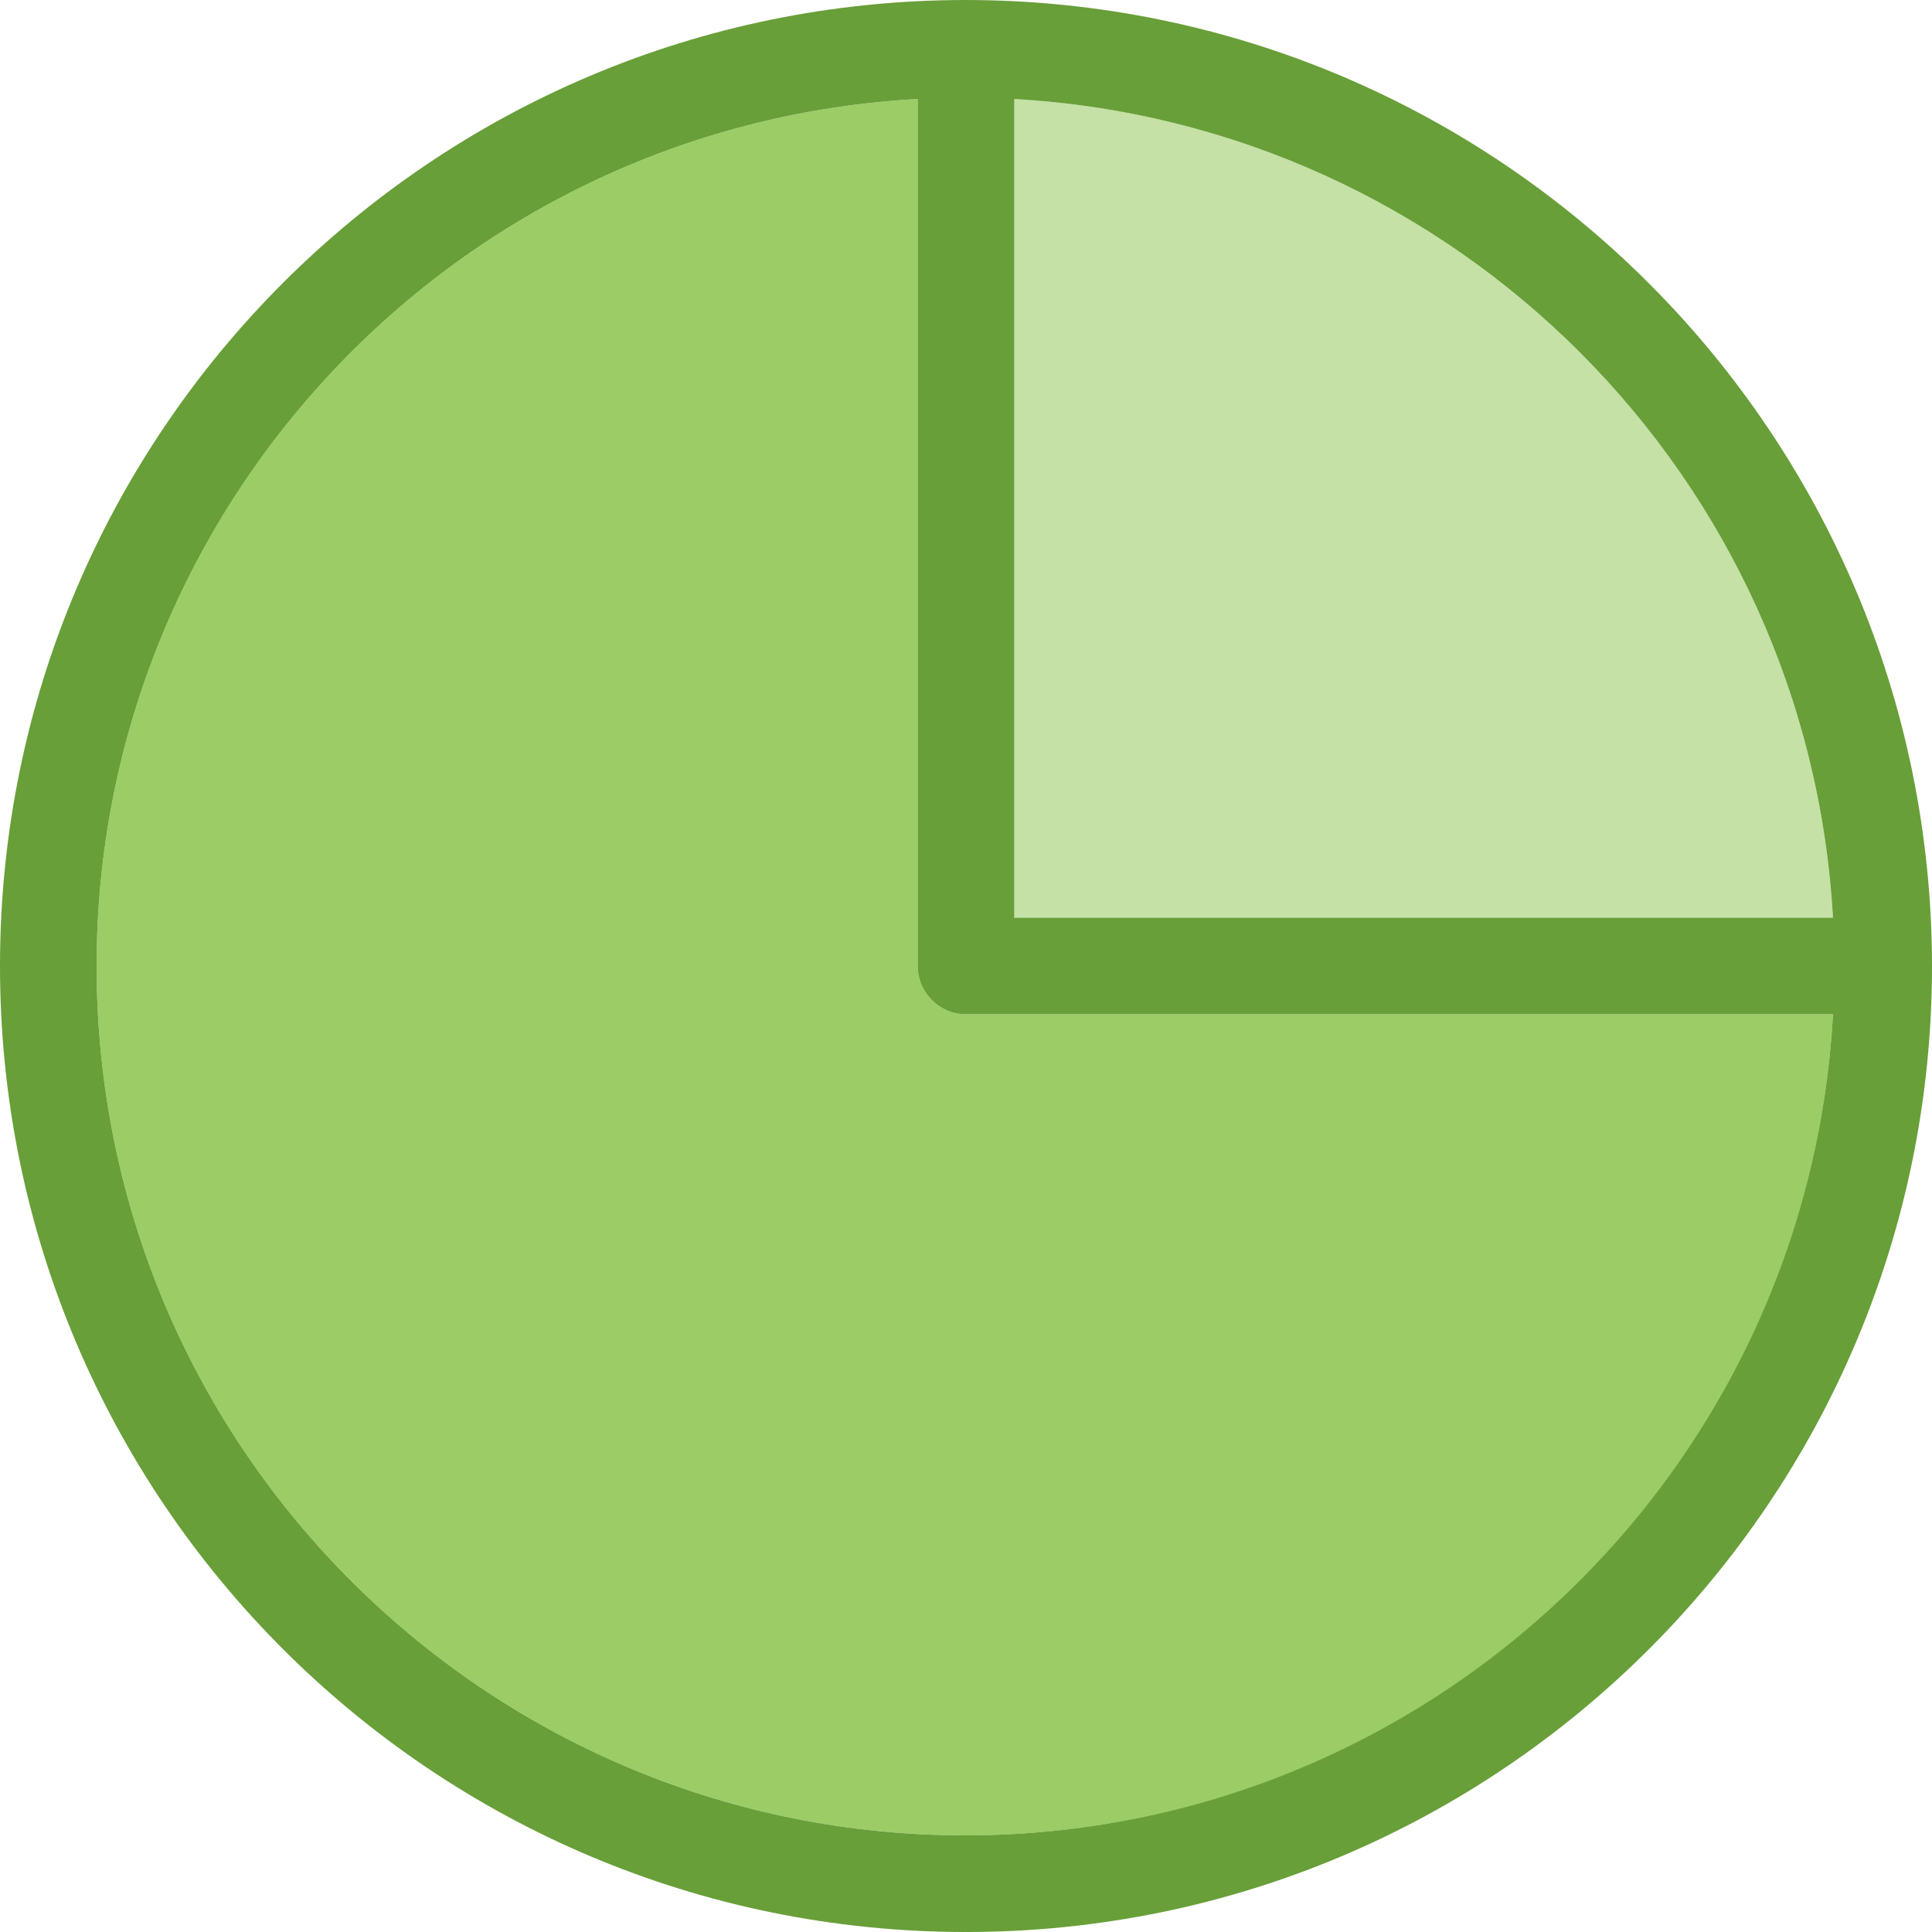
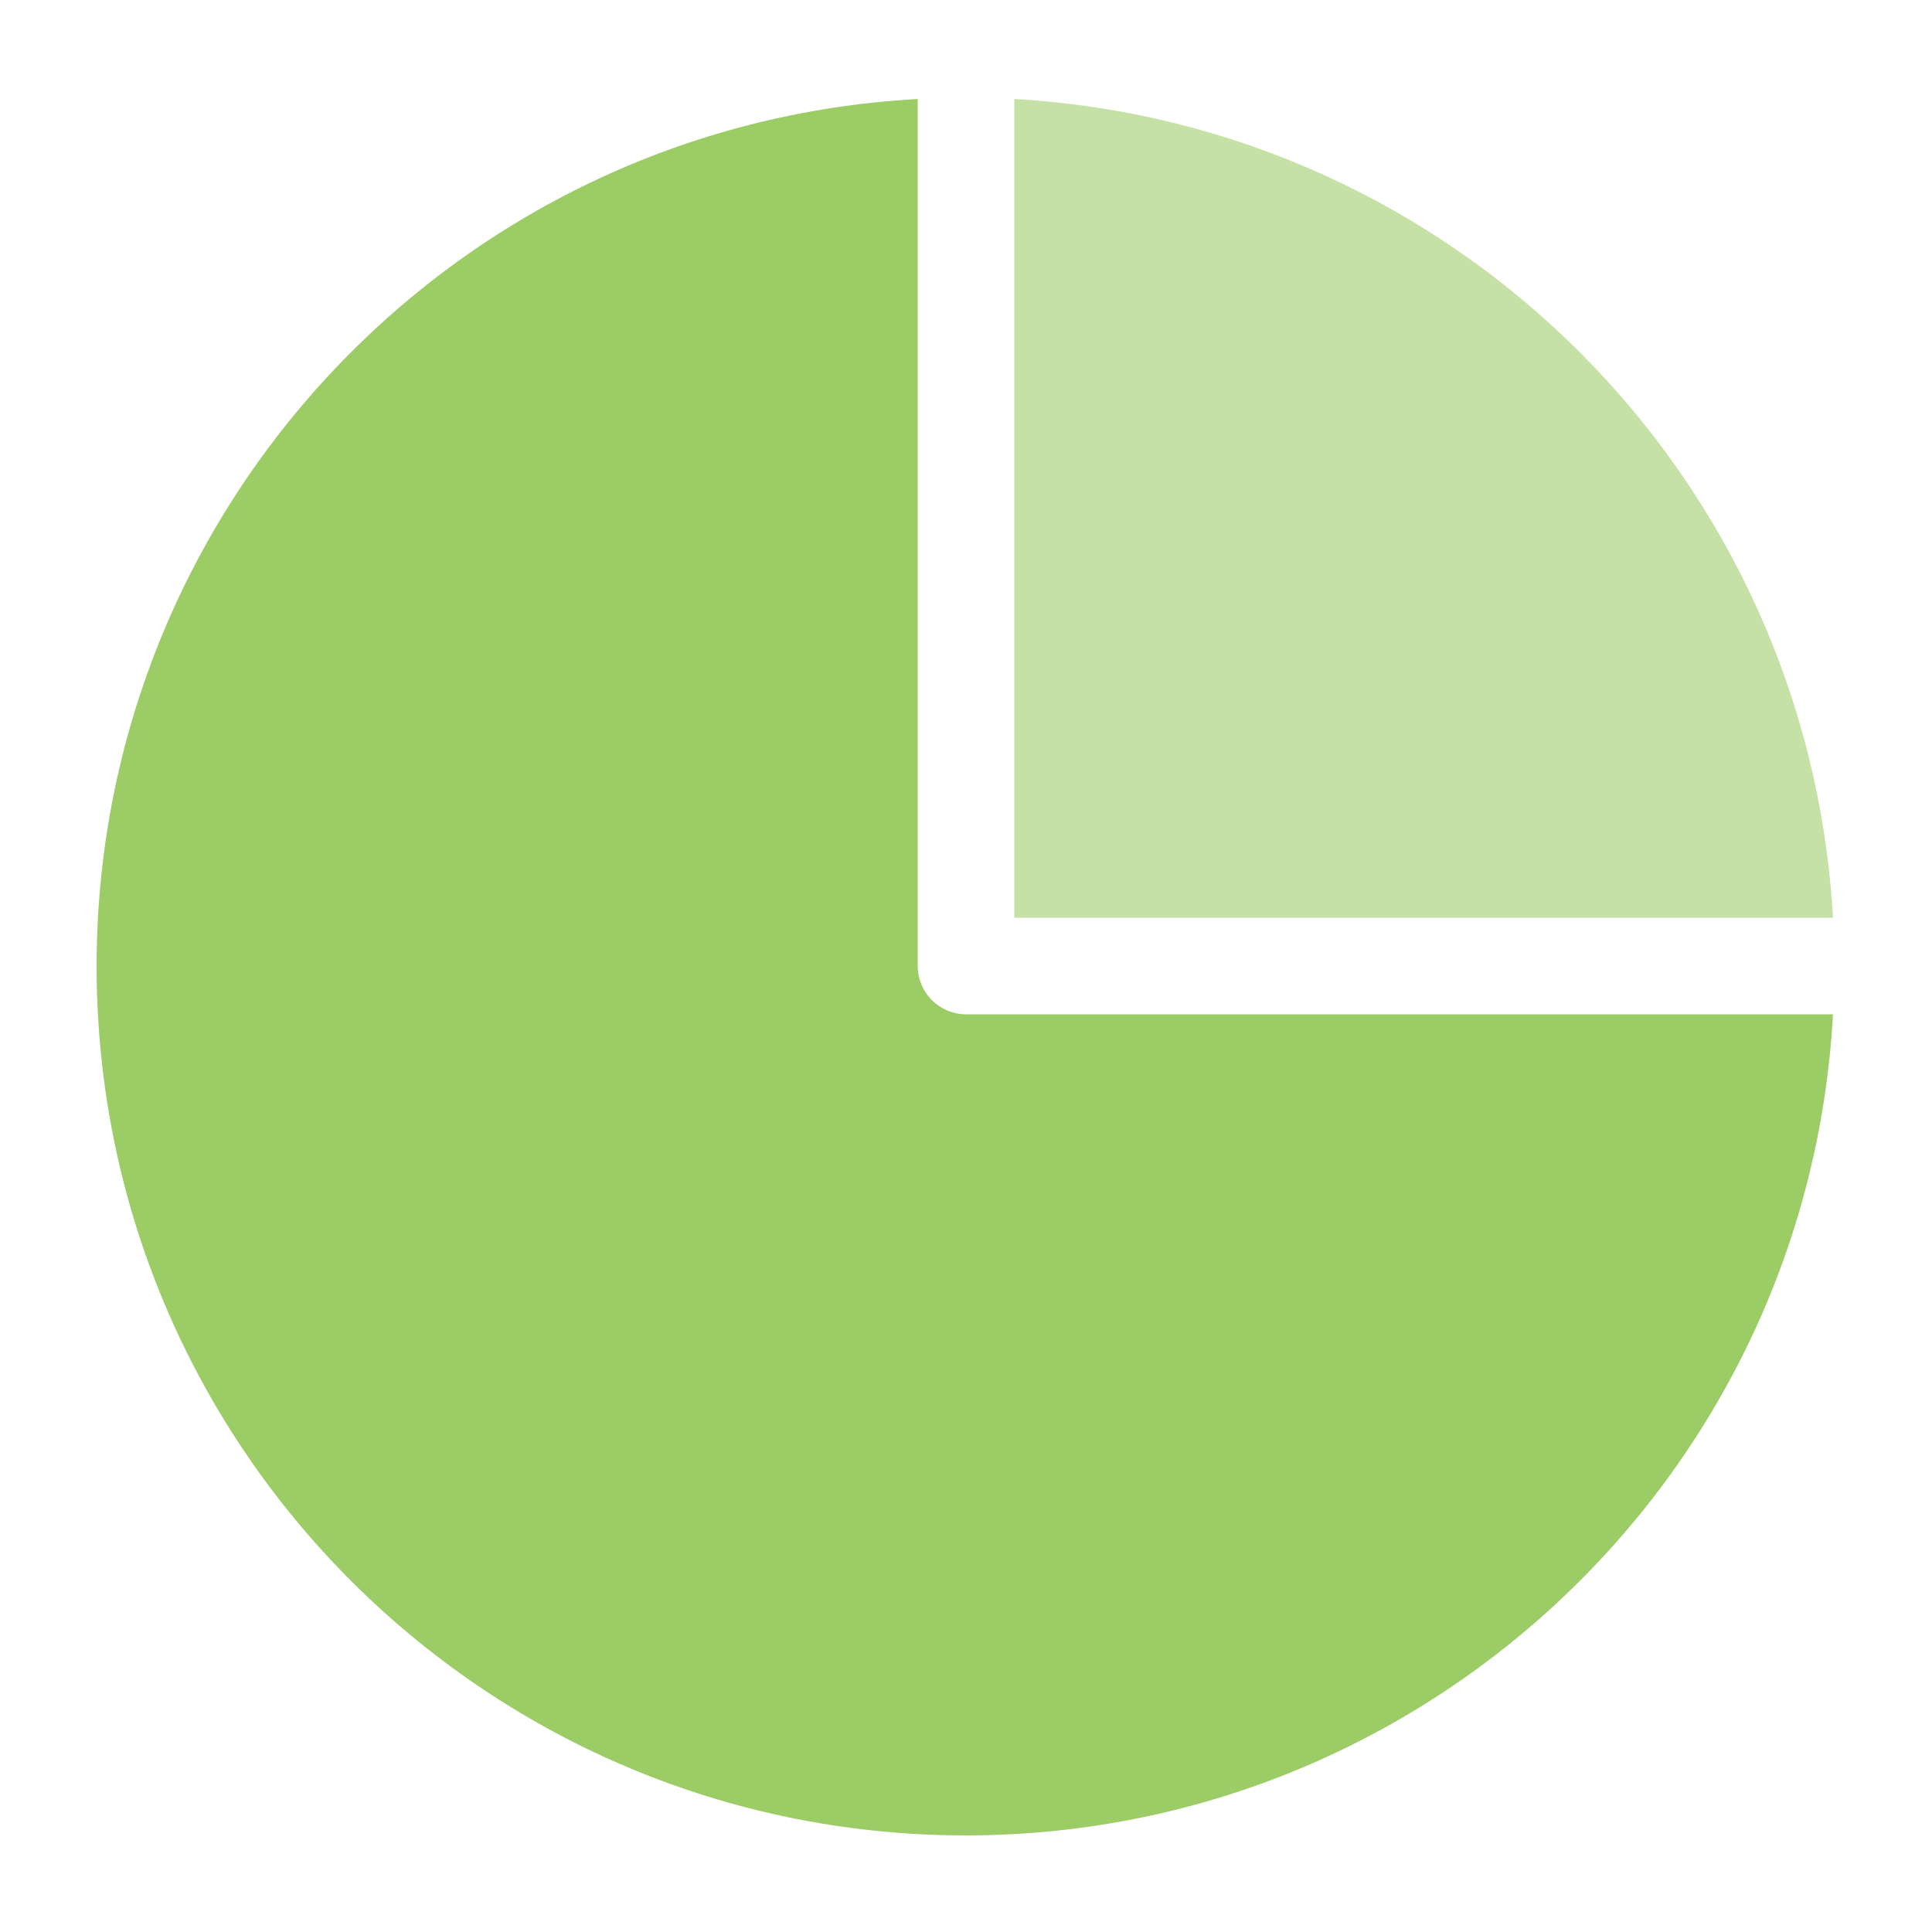
<svg xmlns="http://www.w3.org/2000/svg" height="426.667pt" viewBox="0 0 426.667 426.667" width="426.667pt">
  <path d="m404.801 202.668h-180.801v-180.801c97.473 5.523 175.273 83.328 180.801 180.801zm0 0" fill="#c5e1a5" />
  <path d="m404.801 224c-5.676 103.078-91.887 183.191-195.105 181.301s-186.438-85.113-188.328-188.328c-1.895-103.219 78.219-189.434 181.301-195.105v191.465c.016 5.887 4.781 10.652 10.664 10.668zm0 0" fill="#9ccc65" />
-   <path d="m213.332 0c-117.82 0-213.332 95.512-213.332 213.332 0 117.82 95.512 213.336 213.332 213.336 117.82 0 213.336-95.516 213.336-213.336-.117-117.77-95.562-213.215-213.336-213.332zm10.668 21.867c97.473 5.523 175.273 83.328 180.801 180.801h-180.801zm-10.668 383.465c-103.938.066-189.031-82.641-191.922-186.543-2.891-103.898 77.473-191.211 181.258-196.922v191.465c.016 5.887 4.781 10.652 10.664 10.668h191.469c-5.672 101.637-89.672 181.191-191.469 181.332zm0 0" fill="#689f38" />
</svg>